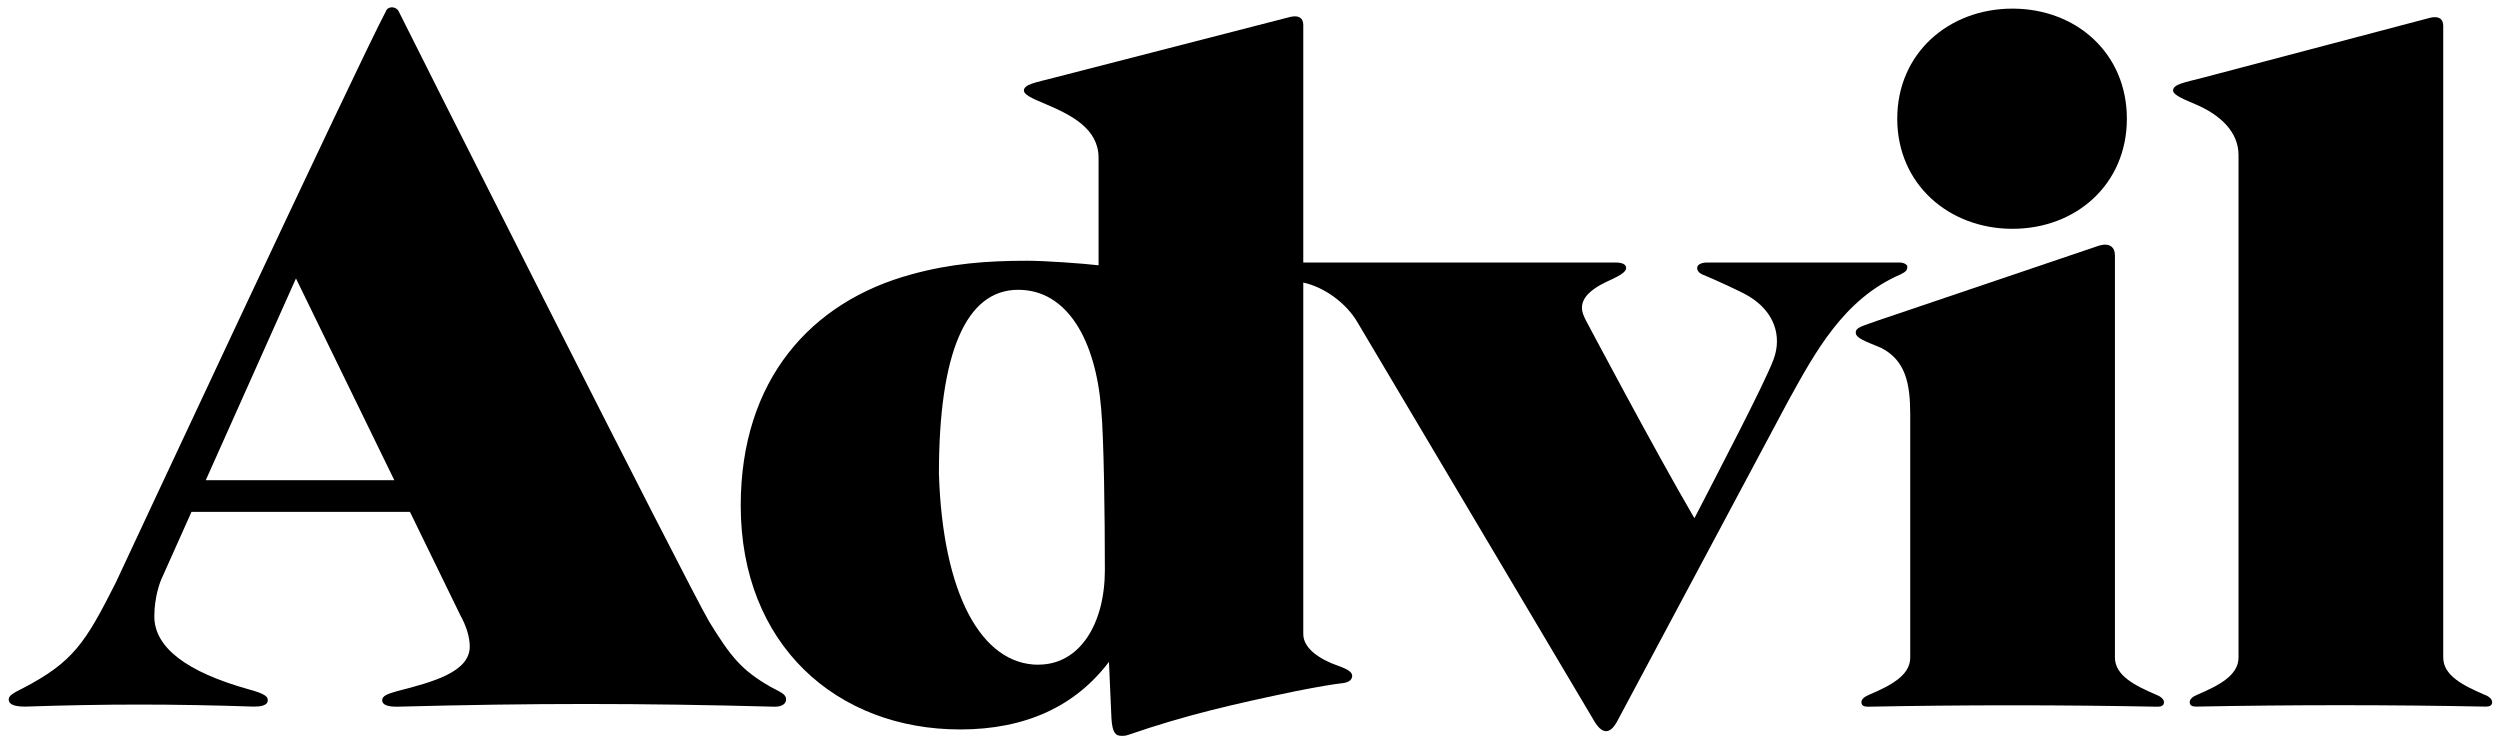
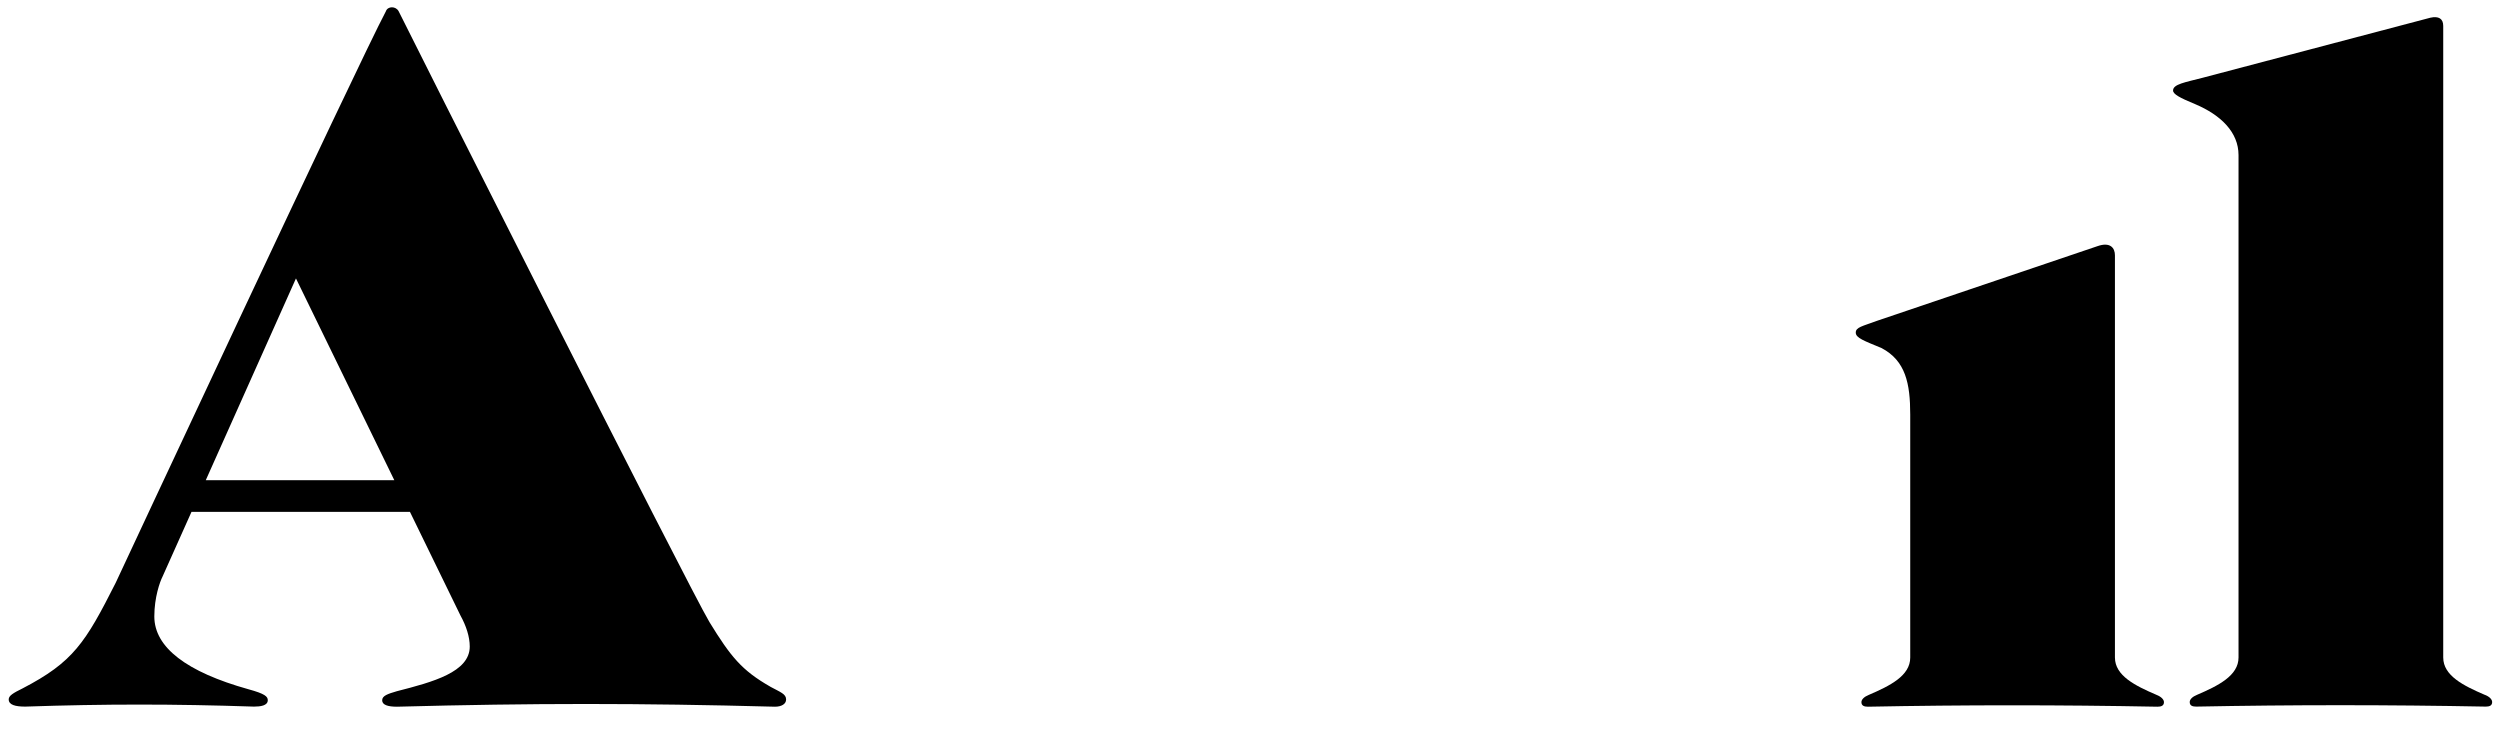
<svg xmlns="http://www.w3.org/2000/svg" width="151" height="45" viewBox="0 0 151 45" fill="none">
  <g clip-path="url(#clip0_1203_6481)">
    <path d="M46.525 41.474C44.798 40.487 44.134 39.663 42.849 37.571C41.679 35.642 24.14 0.852 24.083 0.689C23.918 0.358 23.412 0.358 23.304 0.689C21.634 3.824 6.986 35.205 6.986 35.205C5.152 38.833 4.424 39.988 1.362 41.58C0.805 41.855 0.526 42.017 0.526 42.242C0.526 42.573 0.919 42.679 1.526 42.679C6.373 42.516 10.441 42.516 15.338 42.679C15.731 42.679 16.174 42.623 16.174 42.292C16.174 42.073 16.009 41.904 15.003 41.63C11.27 40.587 9.321 39.101 9.321 37.234C9.321 36.079 9.657 35.142 9.821 34.818L11.567 30.915H24.76L27.816 37.184C28.151 37.79 28.373 38.452 28.373 39.051C28.373 40.593 26.145 41.193 23.975 41.748C23.418 41.911 23.083 42.023 23.083 42.298C23.083 42.573 23.418 42.685 23.975 42.685C32.219 42.466 38.572 42.466 46.81 42.685C47.202 42.685 47.481 42.523 47.481 42.248C47.481 41.917 47.145 41.811 46.532 41.48M12.428 29.005L17.876 16.817L23.817 29.005H12.428Z" fill="black" />
    <path d="M150.076 41.967C148.798 41.417 147.571 40.812 147.571 39.713V1.563C147.571 1.126 147.292 0.958 146.793 1.07L133.037 4.698C131.981 4.972 131.253 5.085 131.253 5.466C131.253 5.684 131.645 5.903 132.588 6.29C134.151 6.952 135.207 7.994 135.207 9.368V39.713C135.207 40.812 133.98 41.417 132.702 41.967C132.423 42.079 132.259 42.242 132.259 42.404C132.259 42.623 132.423 42.679 132.651 42.679C138.447 42.566 144.236 42.566 150.14 42.679C150.361 42.679 150.526 42.623 150.526 42.404C150.526 42.242 150.361 42.073 150.083 41.967" fill="black" />
-     <path d="M121.554 13.82C125.394 13.82 128.463 11.129 128.463 7.17C128.463 3.212 125.401 0.521 121.554 0.521C117.707 0.521 114.594 3.212 114.594 7.17C114.594 11.129 117.713 13.82 121.554 13.82Z" fill="black" />
    <path d="M130.247 41.967C128.963 41.417 127.742 40.812 127.742 39.713V15.418C127.742 14.981 127.463 14.594 126.685 14.869L113.372 19.377C112.48 19.708 112.088 19.764 112.088 20.089C112.088 20.413 112.588 20.582 113.651 21.025C115.1 21.793 115.378 23.167 115.378 25.04V39.719C115.378 40.818 114.151 41.424 112.872 41.973C112.594 42.086 112.43 42.248 112.43 42.41C112.43 42.629 112.6 42.685 112.822 42.685C118.618 42.572 124.407 42.572 130.31 42.685C130.532 42.685 130.703 42.629 130.703 42.41C130.703 42.248 130.532 42.079 130.26 41.973" fill="black" />
-     <path d="M115.207 16.13C115.207 15.968 114.985 15.855 114.707 15.855H103.122C102.786 15.855 102.508 15.968 102.508 16.186C102.508 16.461 102.786 16.573 103.065 16.68C103.457 16.842 105.071 17.56 105.627 17.891C107.184 18.827 107.633 20.307 107.133 21.681C106.627 23.086 103.666 28.73 102.343 31.302C99.92 27.157 95.769 19.314 95.769 19.314C95.656 19.096 95.548 18.821 95.548 18.603C95.548 17.997 96.048 17.504 96.94 17.067C97.775 16.68 98.218 16.461 98.218 16.186C98.218 15.968 97.997 15.855 97.547 15.855H78.718V1.513C78.718 1.076 78.439 0.908 77.939 1.02L63.627 4.704C62.57 4.979 61.843 5.091 61.843 5.472C61.843 5.691 62.229 5.909 63.178 6.296C64.734 6.958 66.354 7.782 66.354 9.537V16.024C65.405 15.912 63.121 15.749 62.064 15.749C59.616 15.749 57.439 15.912 55.047 16.573C48.973 18.222 44.74 22.948 44.74 30.535C44.74 38.945 50.536 44.059 57.996 44.059C61.963 44.059 64.968 42.641 66.981 39.975L67.132 43.403C67.189 44.227 67.354 44.446 67.746 44.446C67.86 44.446 67.968 44.446 68.138 44.389C71.65 43.178 74.542 42.523 78.218 41.755C79.61 41.48 80.559 41.318 81.116 41.261C81.558 41.205 81.672 40.987 81.672 40.824C81.672 40.606 81.451 40.437 80.837 40.219C79.724 39.832 78.718 39.176 78.718 38.296V17.067C80.002 17.341 81.337 18.328 82.001 19.483L96.263 43.503C96.763 44.383 97.263 44.383 97.712 43.503C97.826 43.284 108.013 24.21 108.013 24.21C109.626 21.294 111.353 18.053 114.808 16.567C115.143 16.405 115.2 16.293 115.2 16.13M62.729 40.15C59.274 40.15 56.933 35.861 56.711 28.605C56.711 21.35 58.325 17.504 61.501 17.504C64.456 17.504 66.177 20.526 66.512 24.703C66.677 26.514 66.734 31.19 66.734 34.431C66.734 37.671 65.228 40.144 62.722 40.144" fill="black" />
  </g>
  <defs>
    <clipPath id="clip0_1203_6481">
      <rect width="150" height="44" fill="white" transform="translate(0.52 0.439)" />
    </clipPath>
  </defs>
</svg>